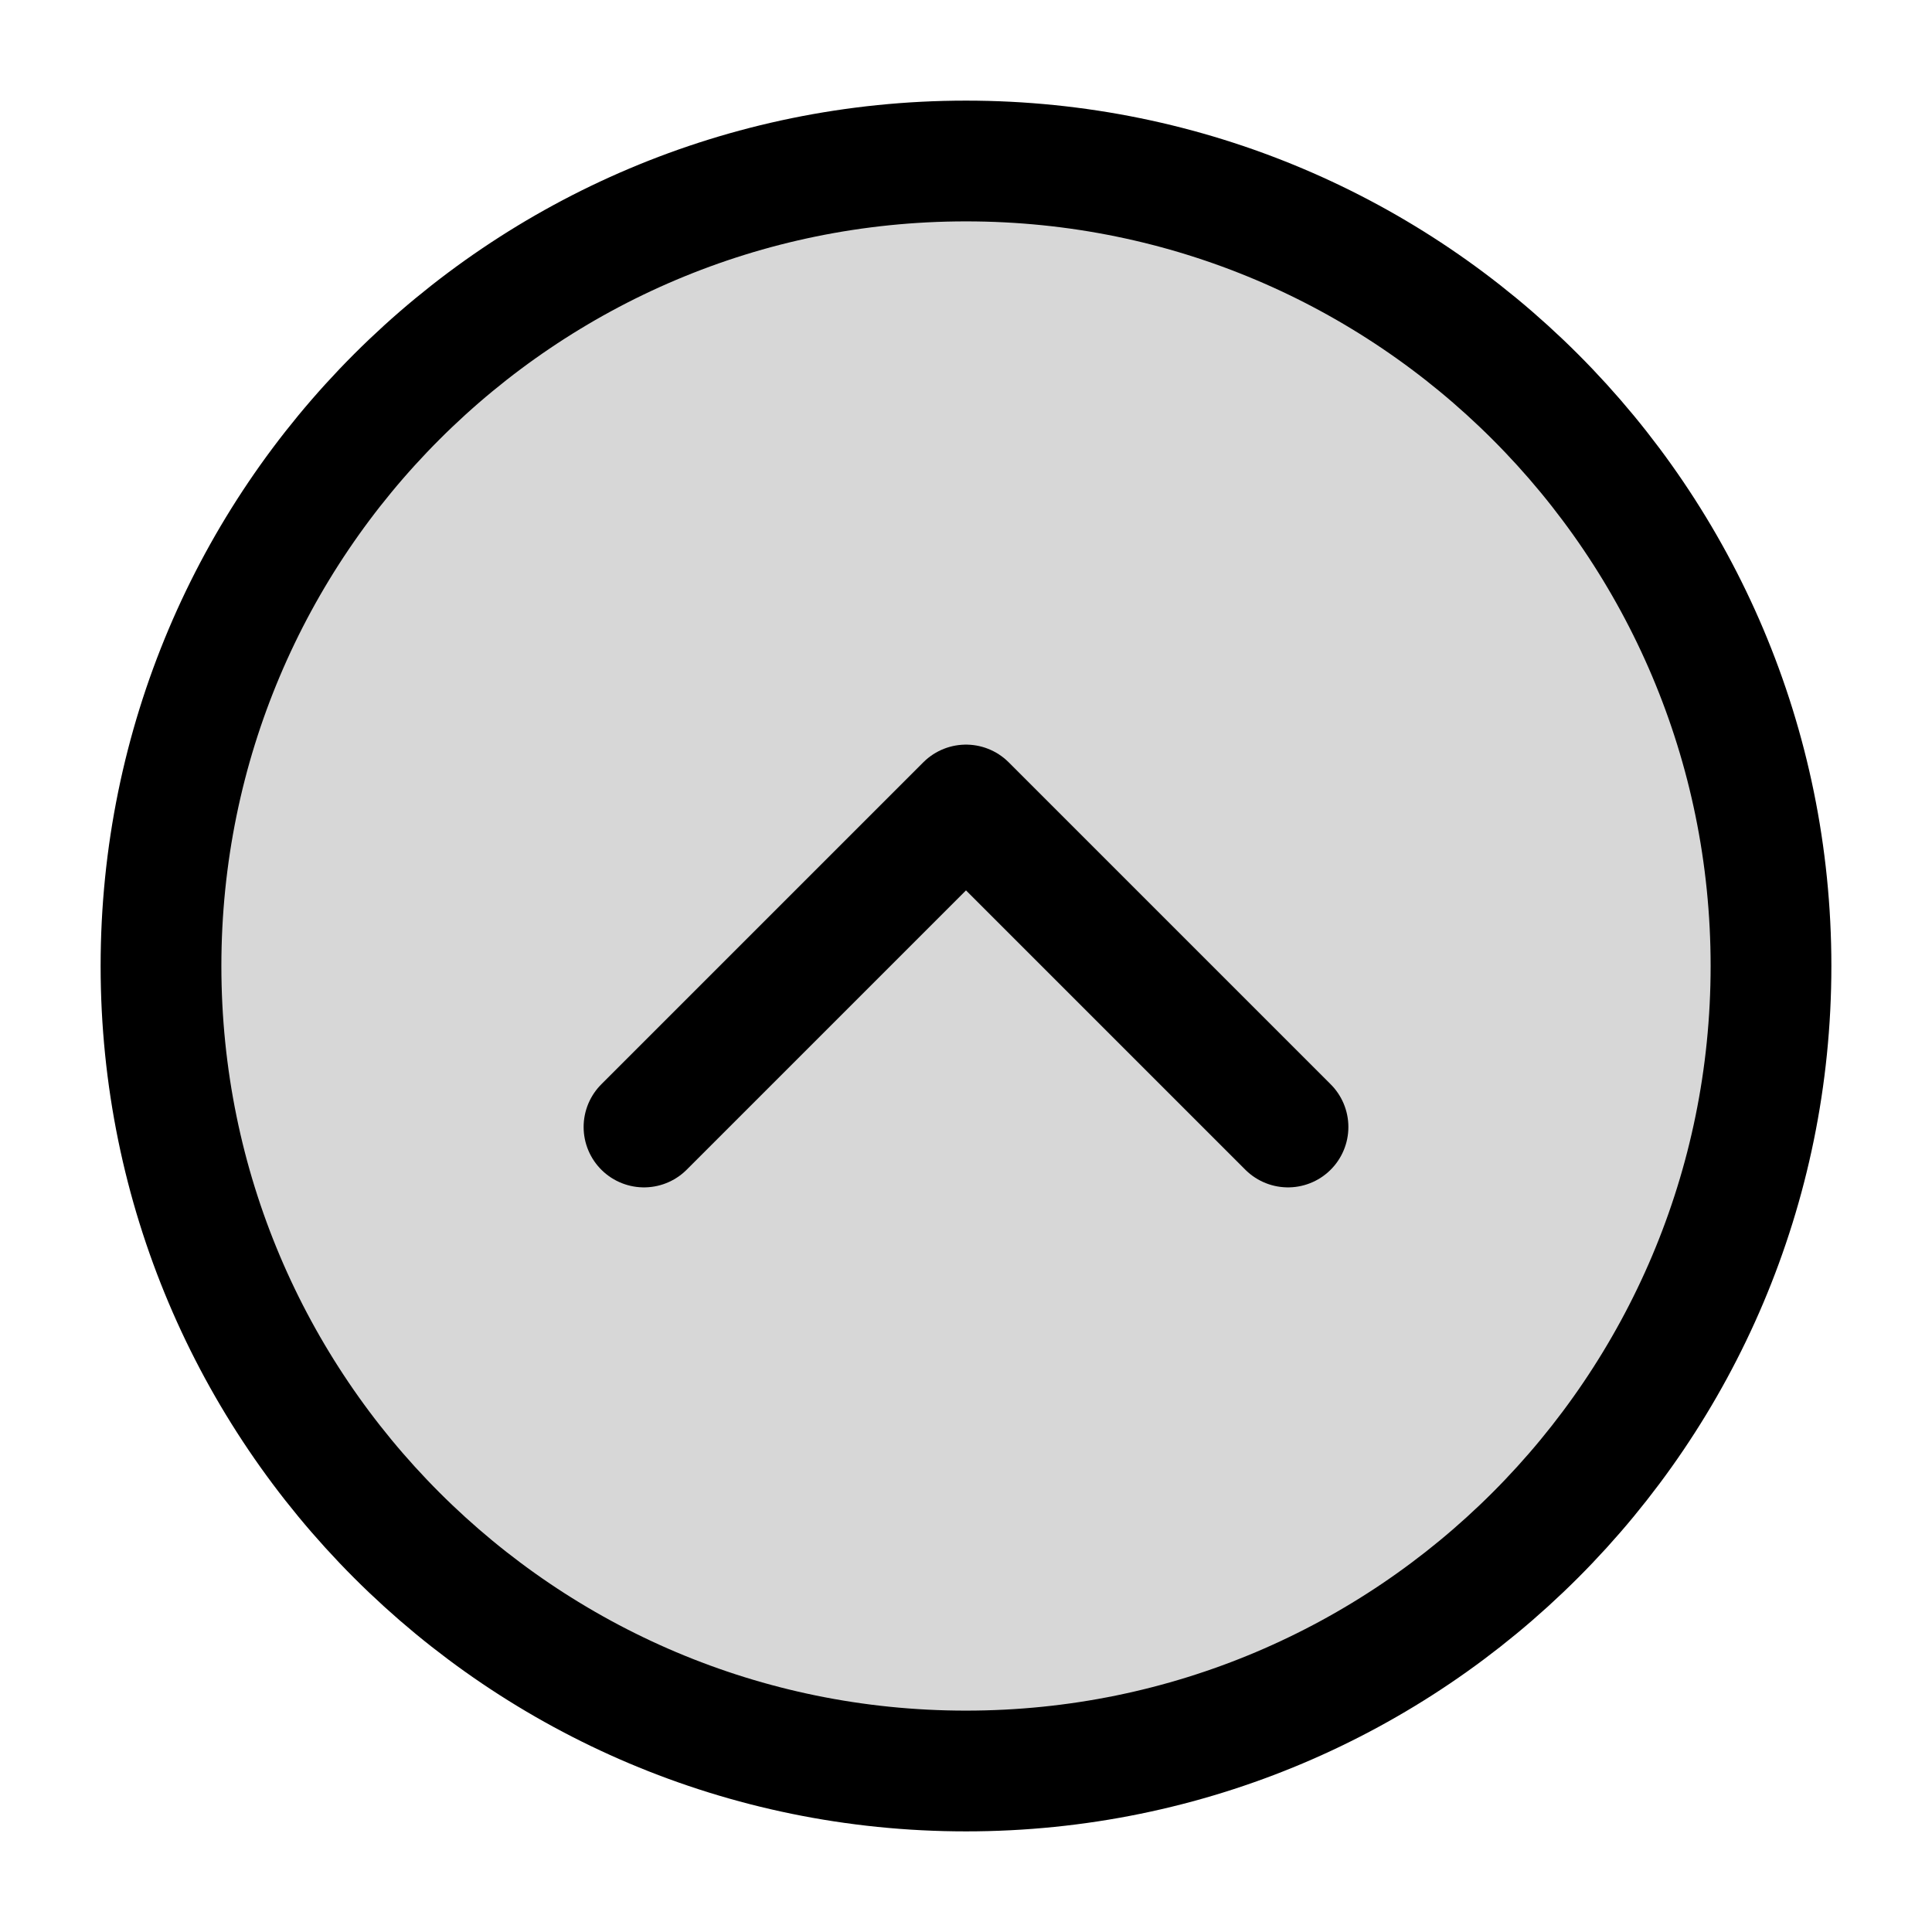
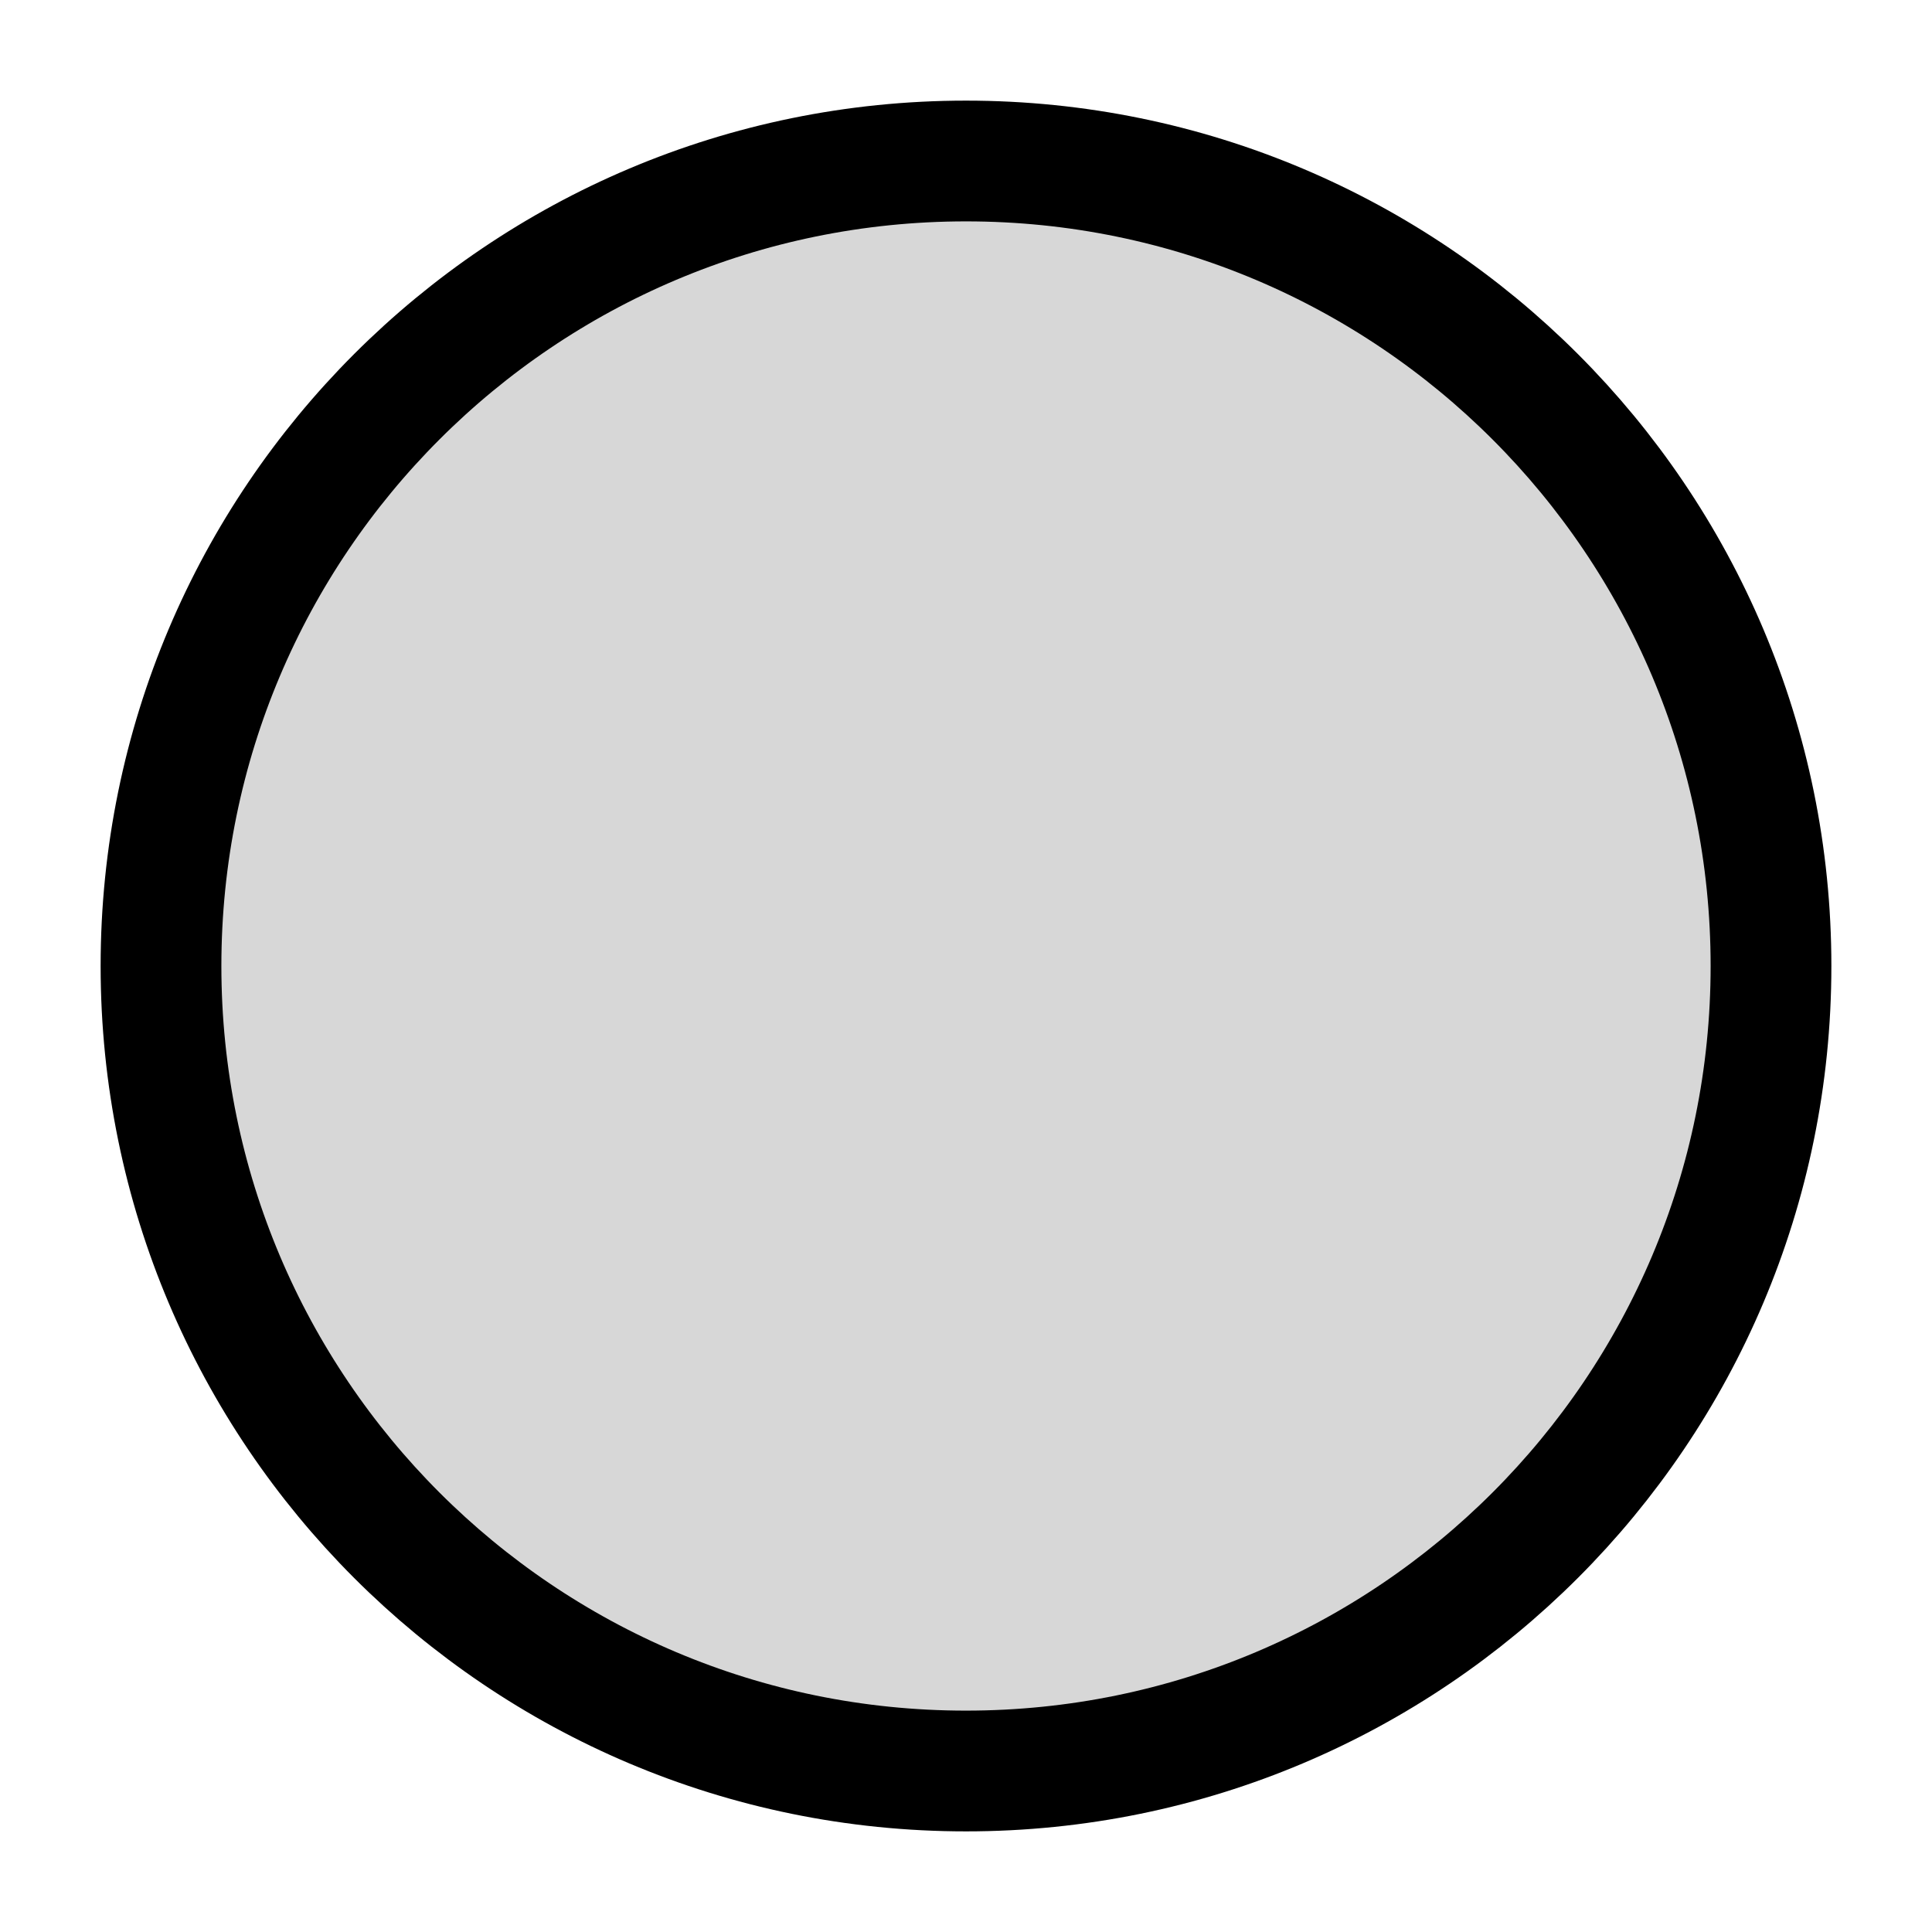
<svg xmlns="http://www.w3.org/2000/svg" width="800px" height="800px" viewBox="0 0 24 24" fill="none">
  <path d="M12 22c5.523 0 10-4.477 10-10S17.523 2 12 2 2 6.477 2 12s4.477 10 10 10Z" fill="#000000" fill-opacity=".16" stroke="#000000" stroke-width="1.5" stroke-miterlimit="10" />
-   <path d="m8 14 4-4 4 4" stroke="#000000" stroke-width="1.5" stroke-linecap="round" stroke-linejoin="round" />
</svg>